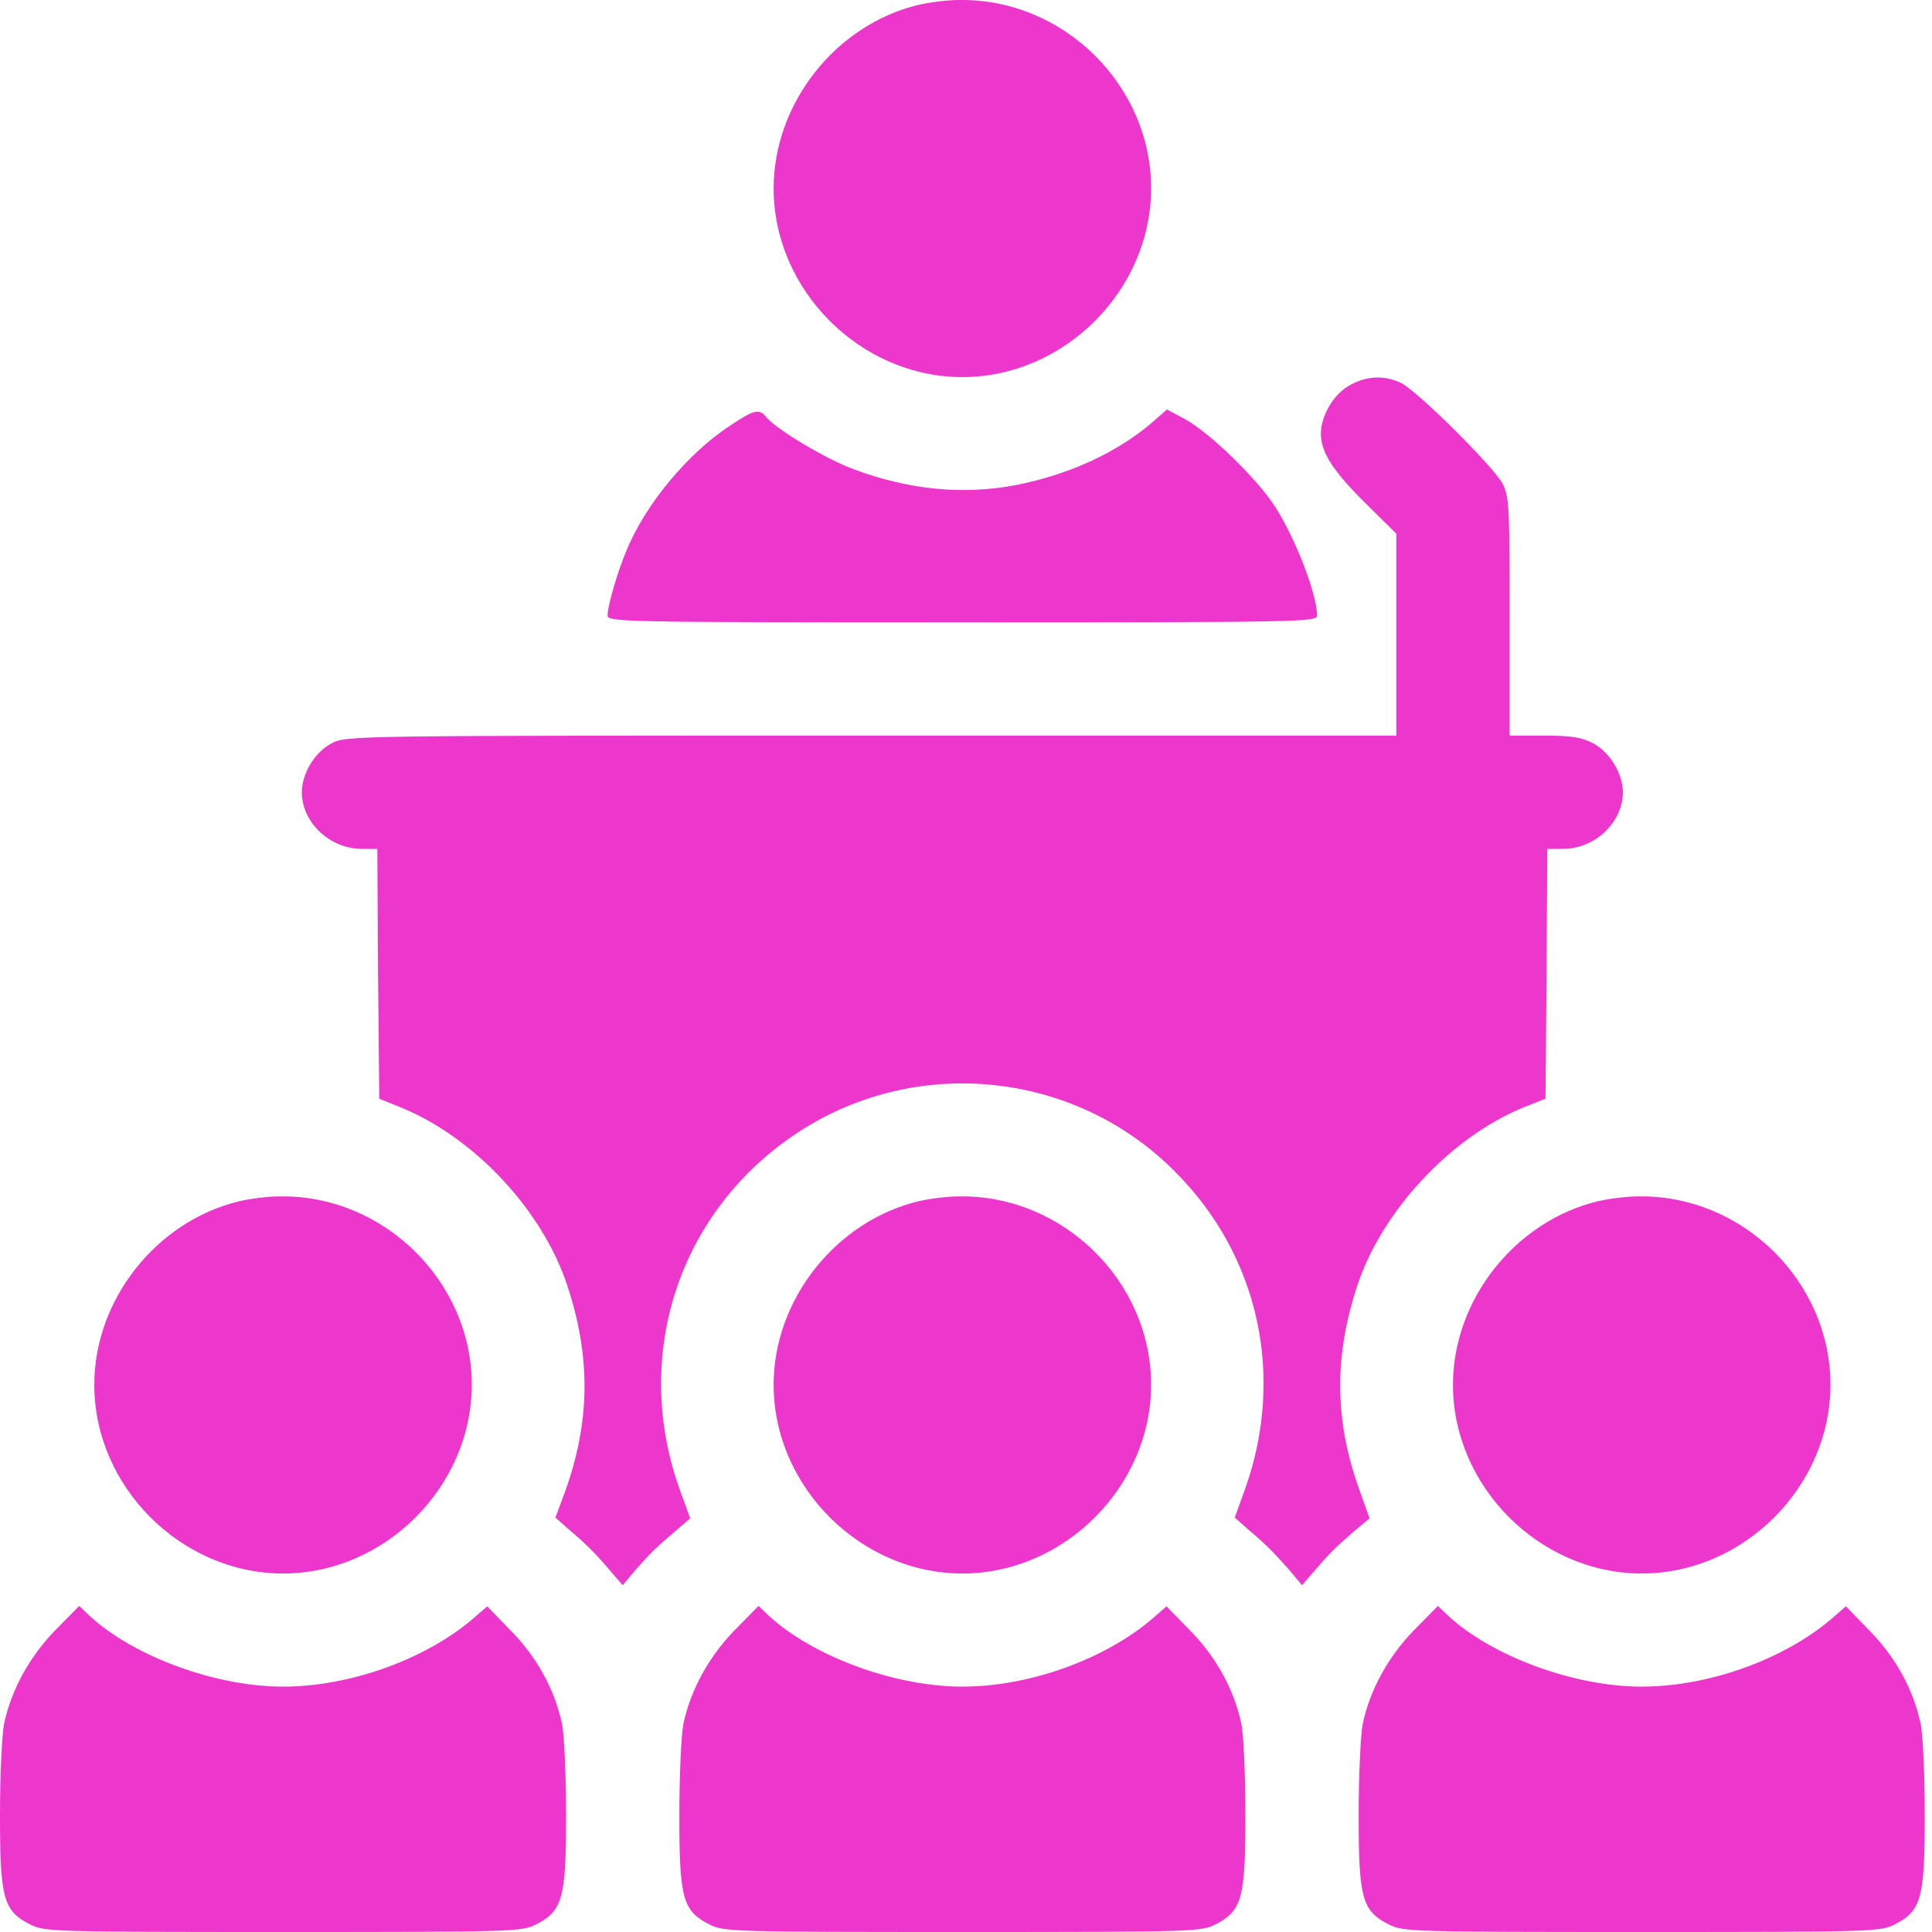
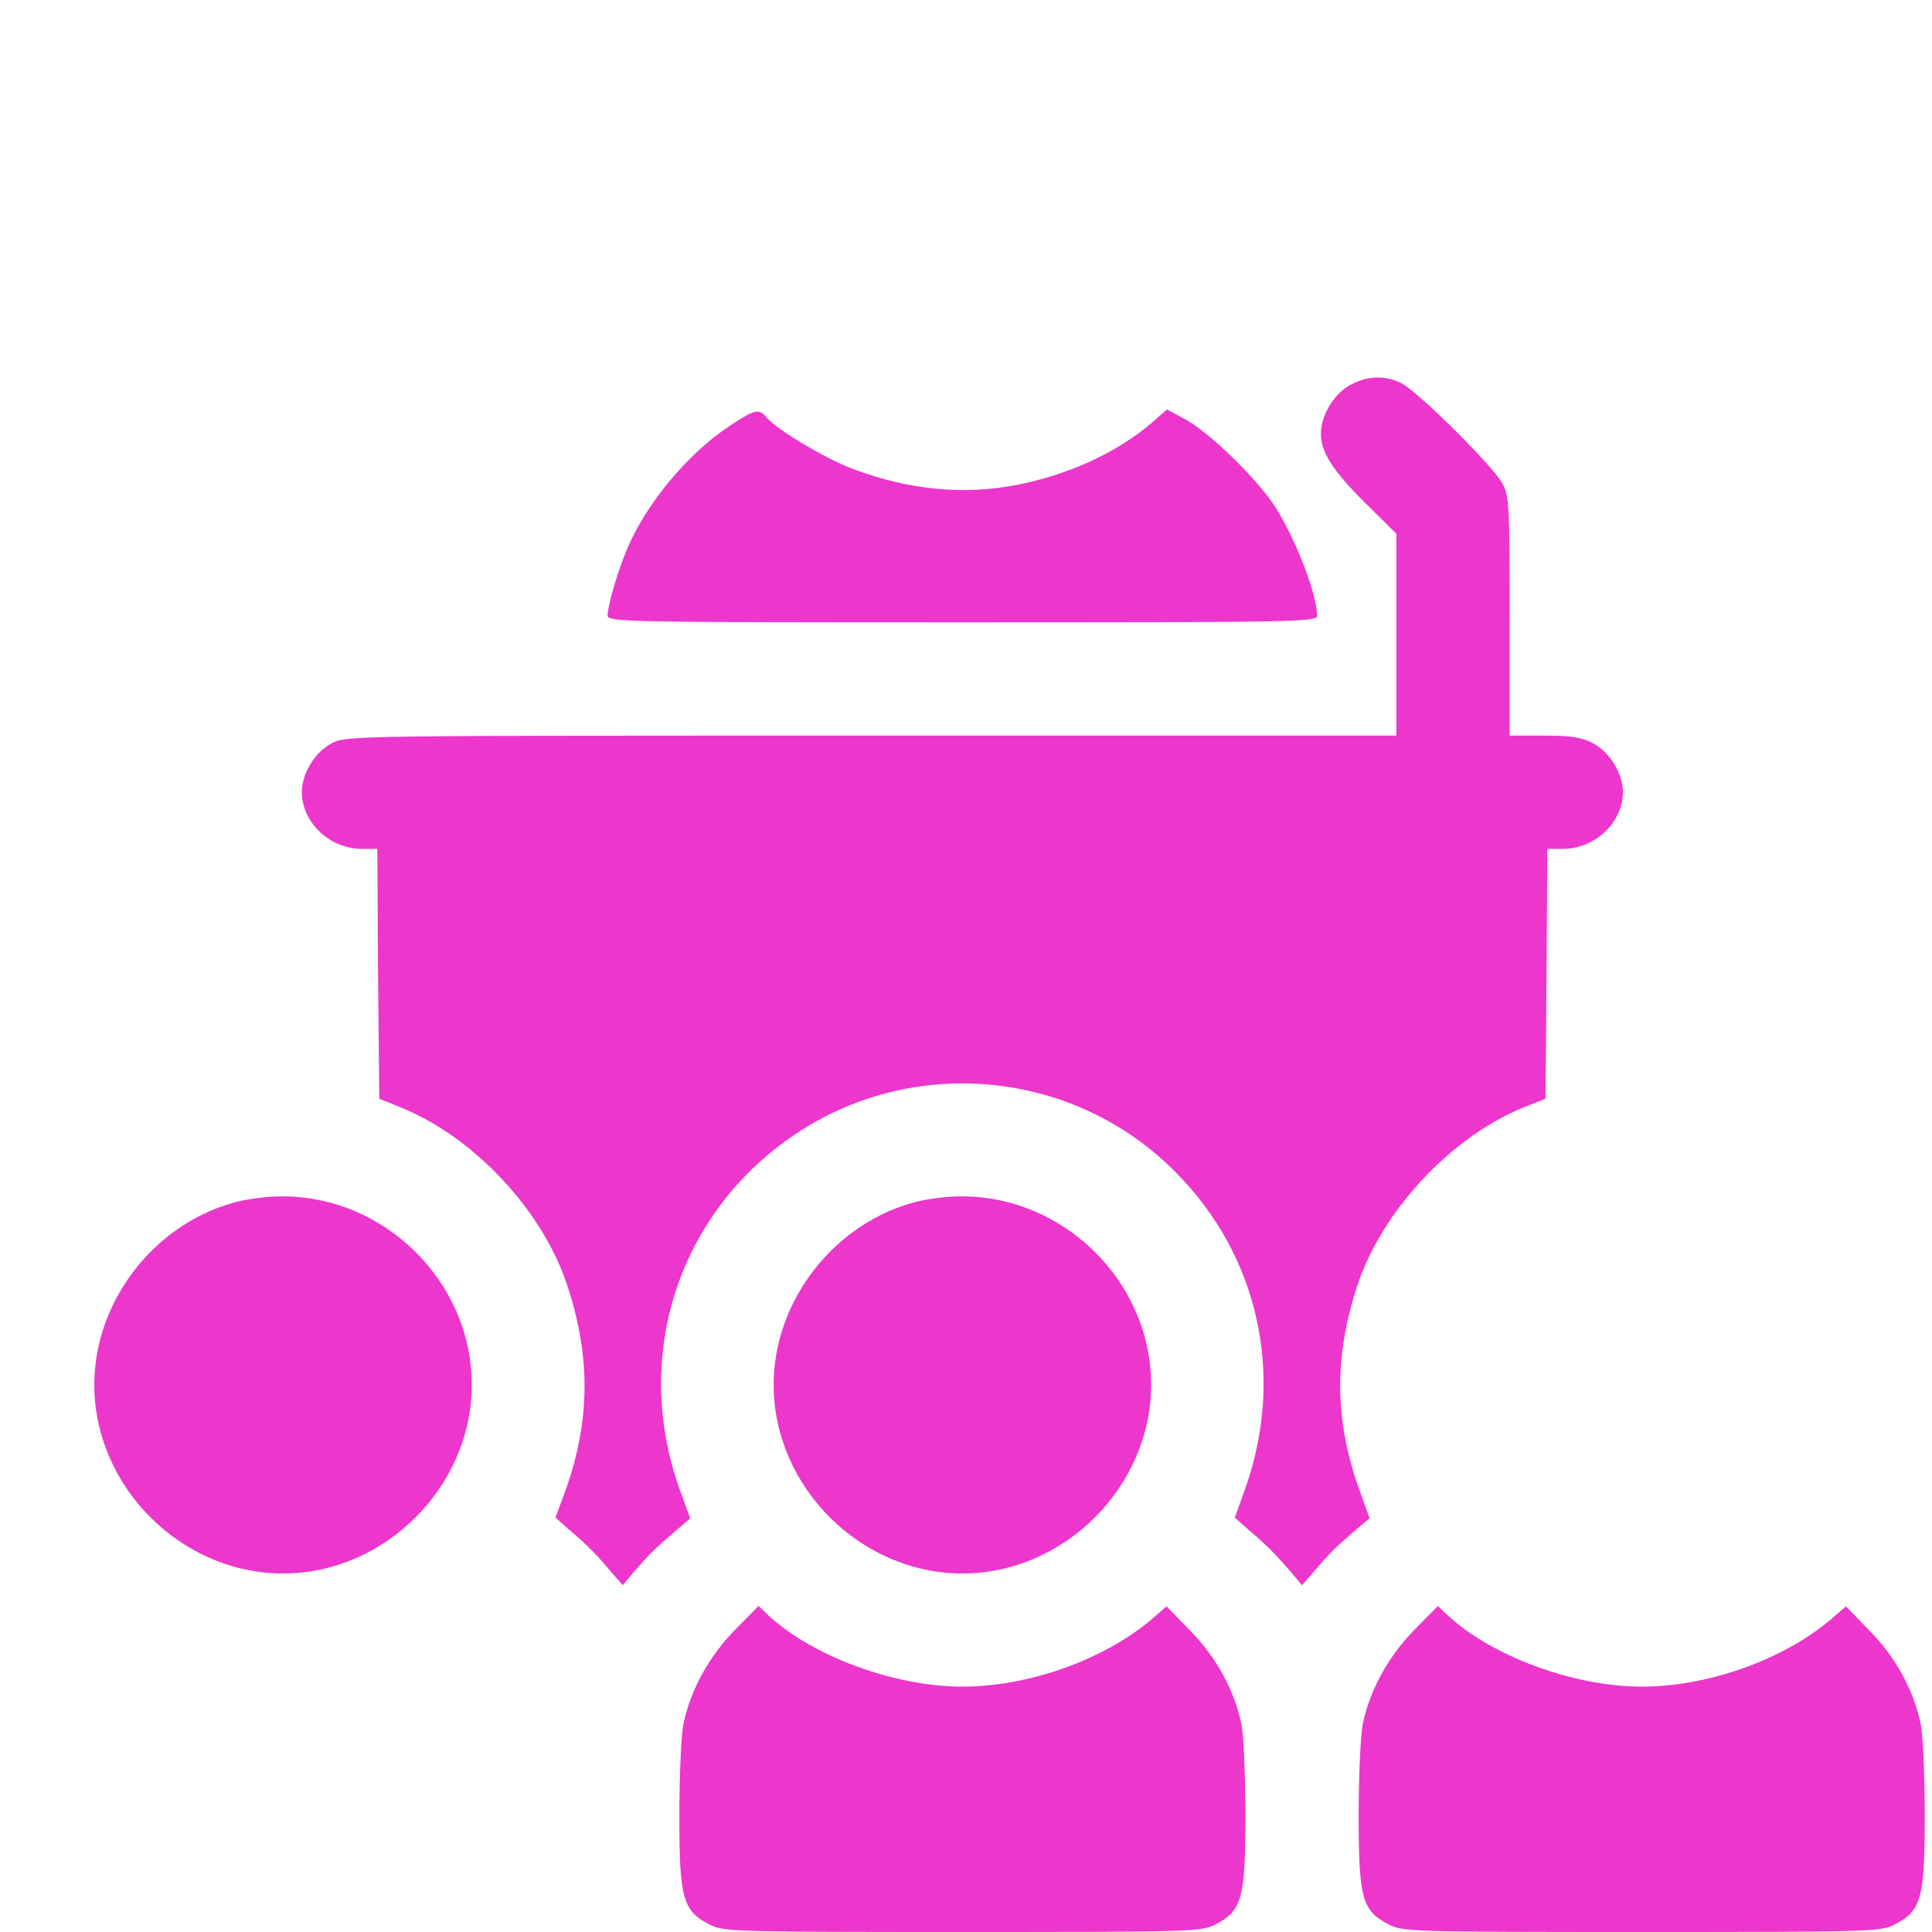
<svg xmlns="http://www.w3.org/2000/svg" width="16" height="16" viewBox="0 0 16 16" fill="none">
-   <path d="M7.604 0.041C6.92 0.206 6.407 0.857 6.407 1.56C6.407 2.404 7.126 3.123 7.97 3.123C8.814 3.123 9.533 2.404 9.533 1.56C9.533 0.703 8.805 -0.012 7.945 0C7.848 0 7.695 0.019 7.604 0.041Z" fill="#EC36CC" />
  <path d="M11.183 3.188C11.049 3.257 10.939 3.441 10.939 3.591C10.939 3.745 11.039 3.901 11.311 4.17L11.564 4.42V5.254V6.092H7.22C2.925 6.092 2.872 6.092 2.75 6.154C2.609 6.226 2.5 6.404 2.5 6.561C2.5 6.811 2.731 7.03 2.997 7.03H3.125L3.131 8.064L3.141 9.099L3.319 9.171C3.928 9.418 4.497 10.027 4.7 10.652C4.894 11.24 4.888 11.777 4.679 12.355L4.6 12.568L4.713 12.668C4.857 12.79 4.929 12.862 5.054 13.009L5.157 13.128L5.257 13.009C5.391 12.856 5.432 12.818 5.585 12.687L5.716 12.574L5.626 12.327C5.222 11.187 5.647 9.971 6.67 9.339C7.651 8.736 8.929 8.889 9.736 9.708C10.427 10.402 10.642 11.393 10.314 12.324L10.226 12.568L10.339 12.668C10.483 12.79 10.555 12.862 10.683 13.009L10.783 13.128L10.886 13.009C11.017 12.856 11.058 12.818 11.211 12.684L11.342 12.574L11.264 12.355C11.052 11.777 11.045 11.243 11.239 10.652C11.442 10.03 12.014 9.418 12.617 9.171L12.799 9.099L12.808 8.064L12.814 7.03H12.943C13.208 7.03 13.44 6.811 13.44 6.561C13.44 6.404 13.33 6.226 13.19 6.154C13.093 6.104 13.005 6.092 12.783 6.092H12.502V5.107C12.502 4.195 12.499 4.11 12.443 4.004C12.367 3.863 11.742 3.241 11.605 3.173C11.473 3.107 11.323 3.11 11.183 3.188Z" fill="#EC36CC" />
  <path d="M6.045 3.526C5.692 3.757 5.339 4.185 5.185 4.567C5.107 4.757 5.032 5.02 5.032 5.098C5.032 5.151 5.192 5.154 7.97 5.154C10.749 5.154 10.908 5.151 10.908 5.098C10.905 4.92 10.736 4.476 10.565 4.204C10.415 3.967 10.011 3.576 9.811 3.47L9.664 3.391L9.539 3.501C9.246 3.751 8.849 3.932 8.414 4.017C7.977 4.101 7.526 4.057 7.067 3.885C6.839 3.801 6.432 3.557 6.348 3.457C6.289 3.382 6.251 3.388 6.045 3.526Z" fill="#EC36CC" />
  <path d="M1.978 9.949C1.294 10.115 0.781 10.765 0.781 11.468C0.781 12.312 1.5 13.031 2.344 13.031C3.188 13.031 3.907 12.312 3.907 11.468C3.907 10.612 3.179 9.896 2.319 9.908C2.222 9.908 2.069 9.927 1.978 9.949Z" fill="#EC36CC" />
  <path d="M7.604 9.949C6.92 10.115 6.407 10.765 6.407 11.468C6.407 12.312 7.126 13.031 7.97 13.031C8.814 13.031 9.533 12.312 9.533 11.468C9.533 10.612 8.805 9.896 7.945 9.908C7.848 9.908 7.695 9.927 7.604 9.949Z" fill="#EC36CC" />
-   <path d="M13.23 9.949C12.546 10.115 12.033 10.765 12.033 11.468C12.033 12.312 12.752 13.031 13.596 13.031C14.44 13.031 15.159 12.312 15.159 11.468C15.159 10.612 14.431 9.896 13.571 9.908C13.474 9.908 13.321 9.927 13.23 9.949Z" fill="#EC36CC" />
-   <path d="M0.456 13.503C0.241 13.725 0.094 13.996 0.034 14.275C0.016 14.365 0 14.706 0 15.034C0 15.722 0.028 15.825 0.25 15.938C0.369 15.997 0.431 16 2.344 16C4.257 16 4.32 15.997 4.438 15.938C4.66 15.825 4.688 15.722 4.688 15.034C4.688 14.706 4.673 14.365 4.654 14.275C4.595 13.996 4.448 13.725 4.232 13.506L4.035 13.303L3.913 13.409C3.516 13.746 2.894 13.968 2.344 13.968C1.785 13.968 1.106 13.718 0.741 13.381L0.656 13.3L0.456 13.503Z" fill="#EC36CC" />
  <path d="M6.082 13.503C5.867 13.725 5.72 13.996 5.66 14.275C5.642 14.365 5.626 14.706 5.626 15.034C5.626 15.722 5.654 15.825 5.876 15.938C5.995 15.997 6.057 16 7.97 16C9.883 16 9.946 15.997 10.064 15.938C10.286 15.825 10.314 15.722 10.314 15.034C10.314 14.706 10.299 14.365 10.28 14.275C10.221 13.996 10.074 13.725 9.858 13.506L9.661 13.303L9.539 13.409C9.142 13.746 8.52 13.968 7.97 13.968C7.411 13.968 6.732 13.718 6.367 13.381L6.282 13.3L6.082 13.503Z" fill="#EC36CC" />
  <path d="M11.708 13.503C11.493 13.725 11.346 13.996 11.286 14.275C11.268 14.365 11.252 14.706 11.252 15.034C11.252 15.722 11.28 15.825 11.502 15.938C11.621 15.997 11.683 16 13.596 16C15.509 16 15.572 15.997 15.69 15.938C15.912 15.825 15.94 15.722 15.94 15.034C15.94 14.706 15.925 14.365 15.906 14.275C15.847 13.996 15.7 13.725 15.484 13.506L15.287 13.303L15.165 13.409C14.768 13.746 14.146 13.968 13.596 13.968C13.037 13.968 12.358 13.718 11.993 13.381L11.908 13.3L11.708 13.503Z" fill="#EC36CC" />
</svg>